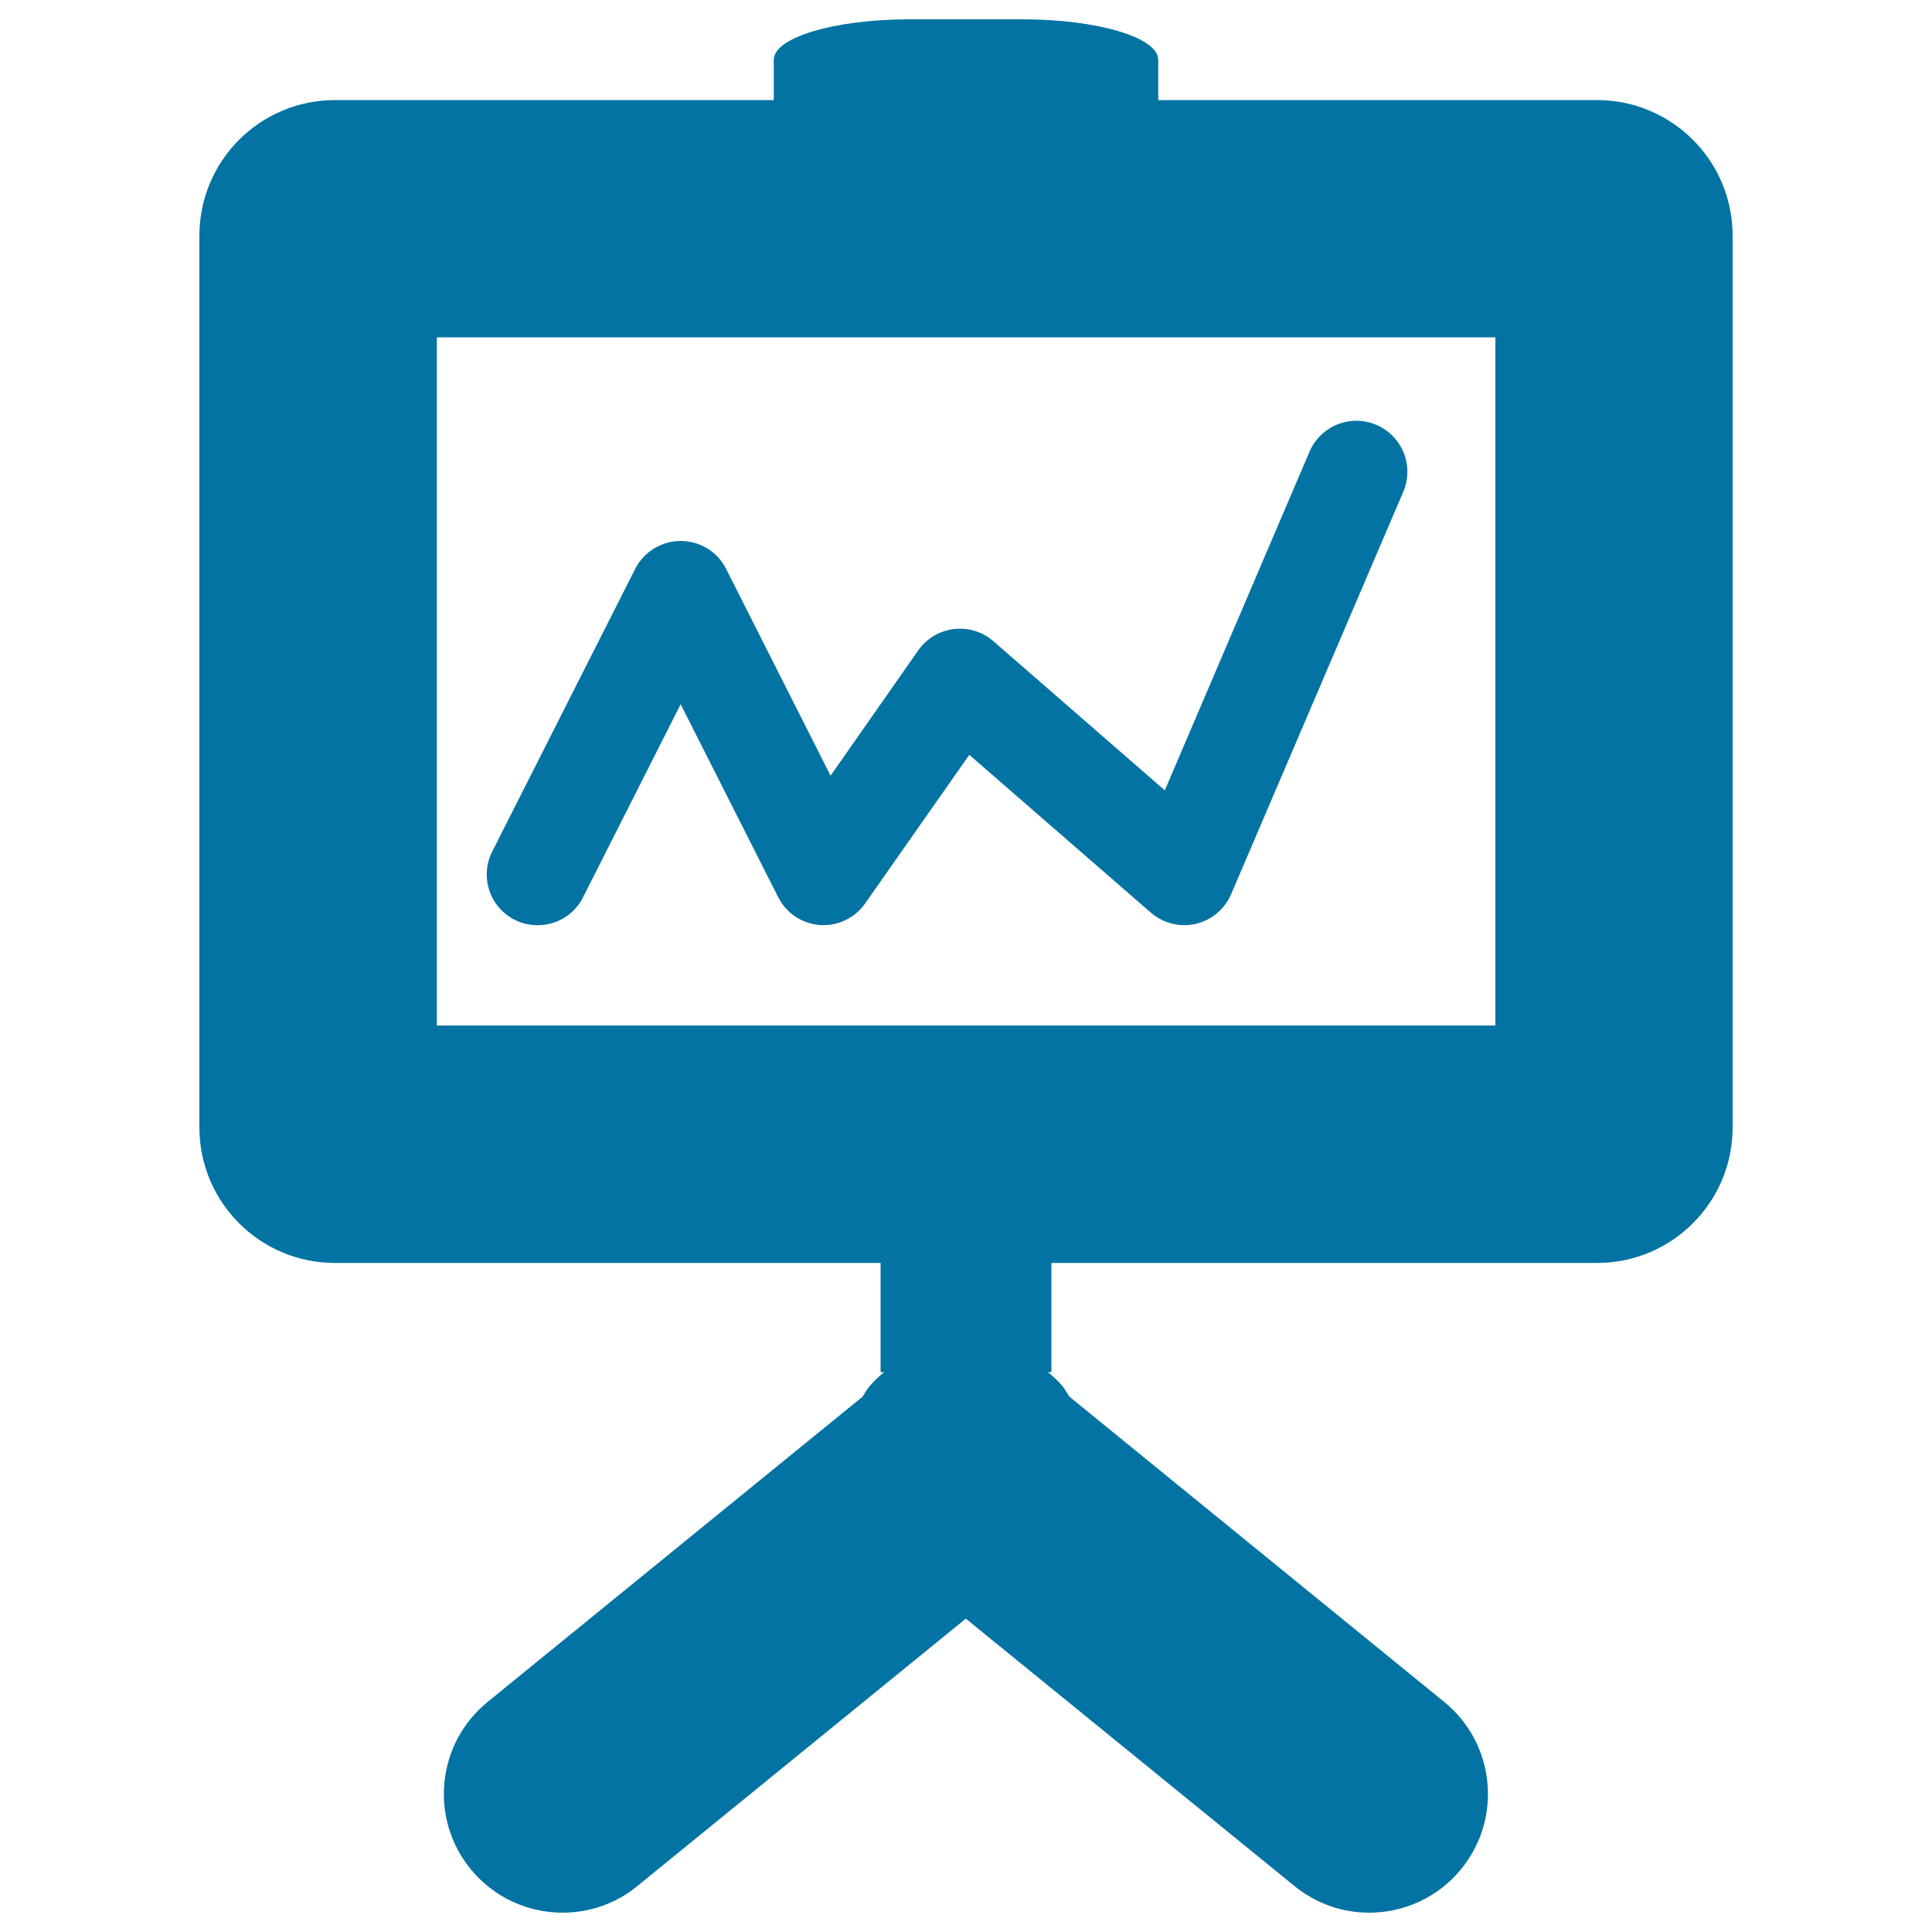
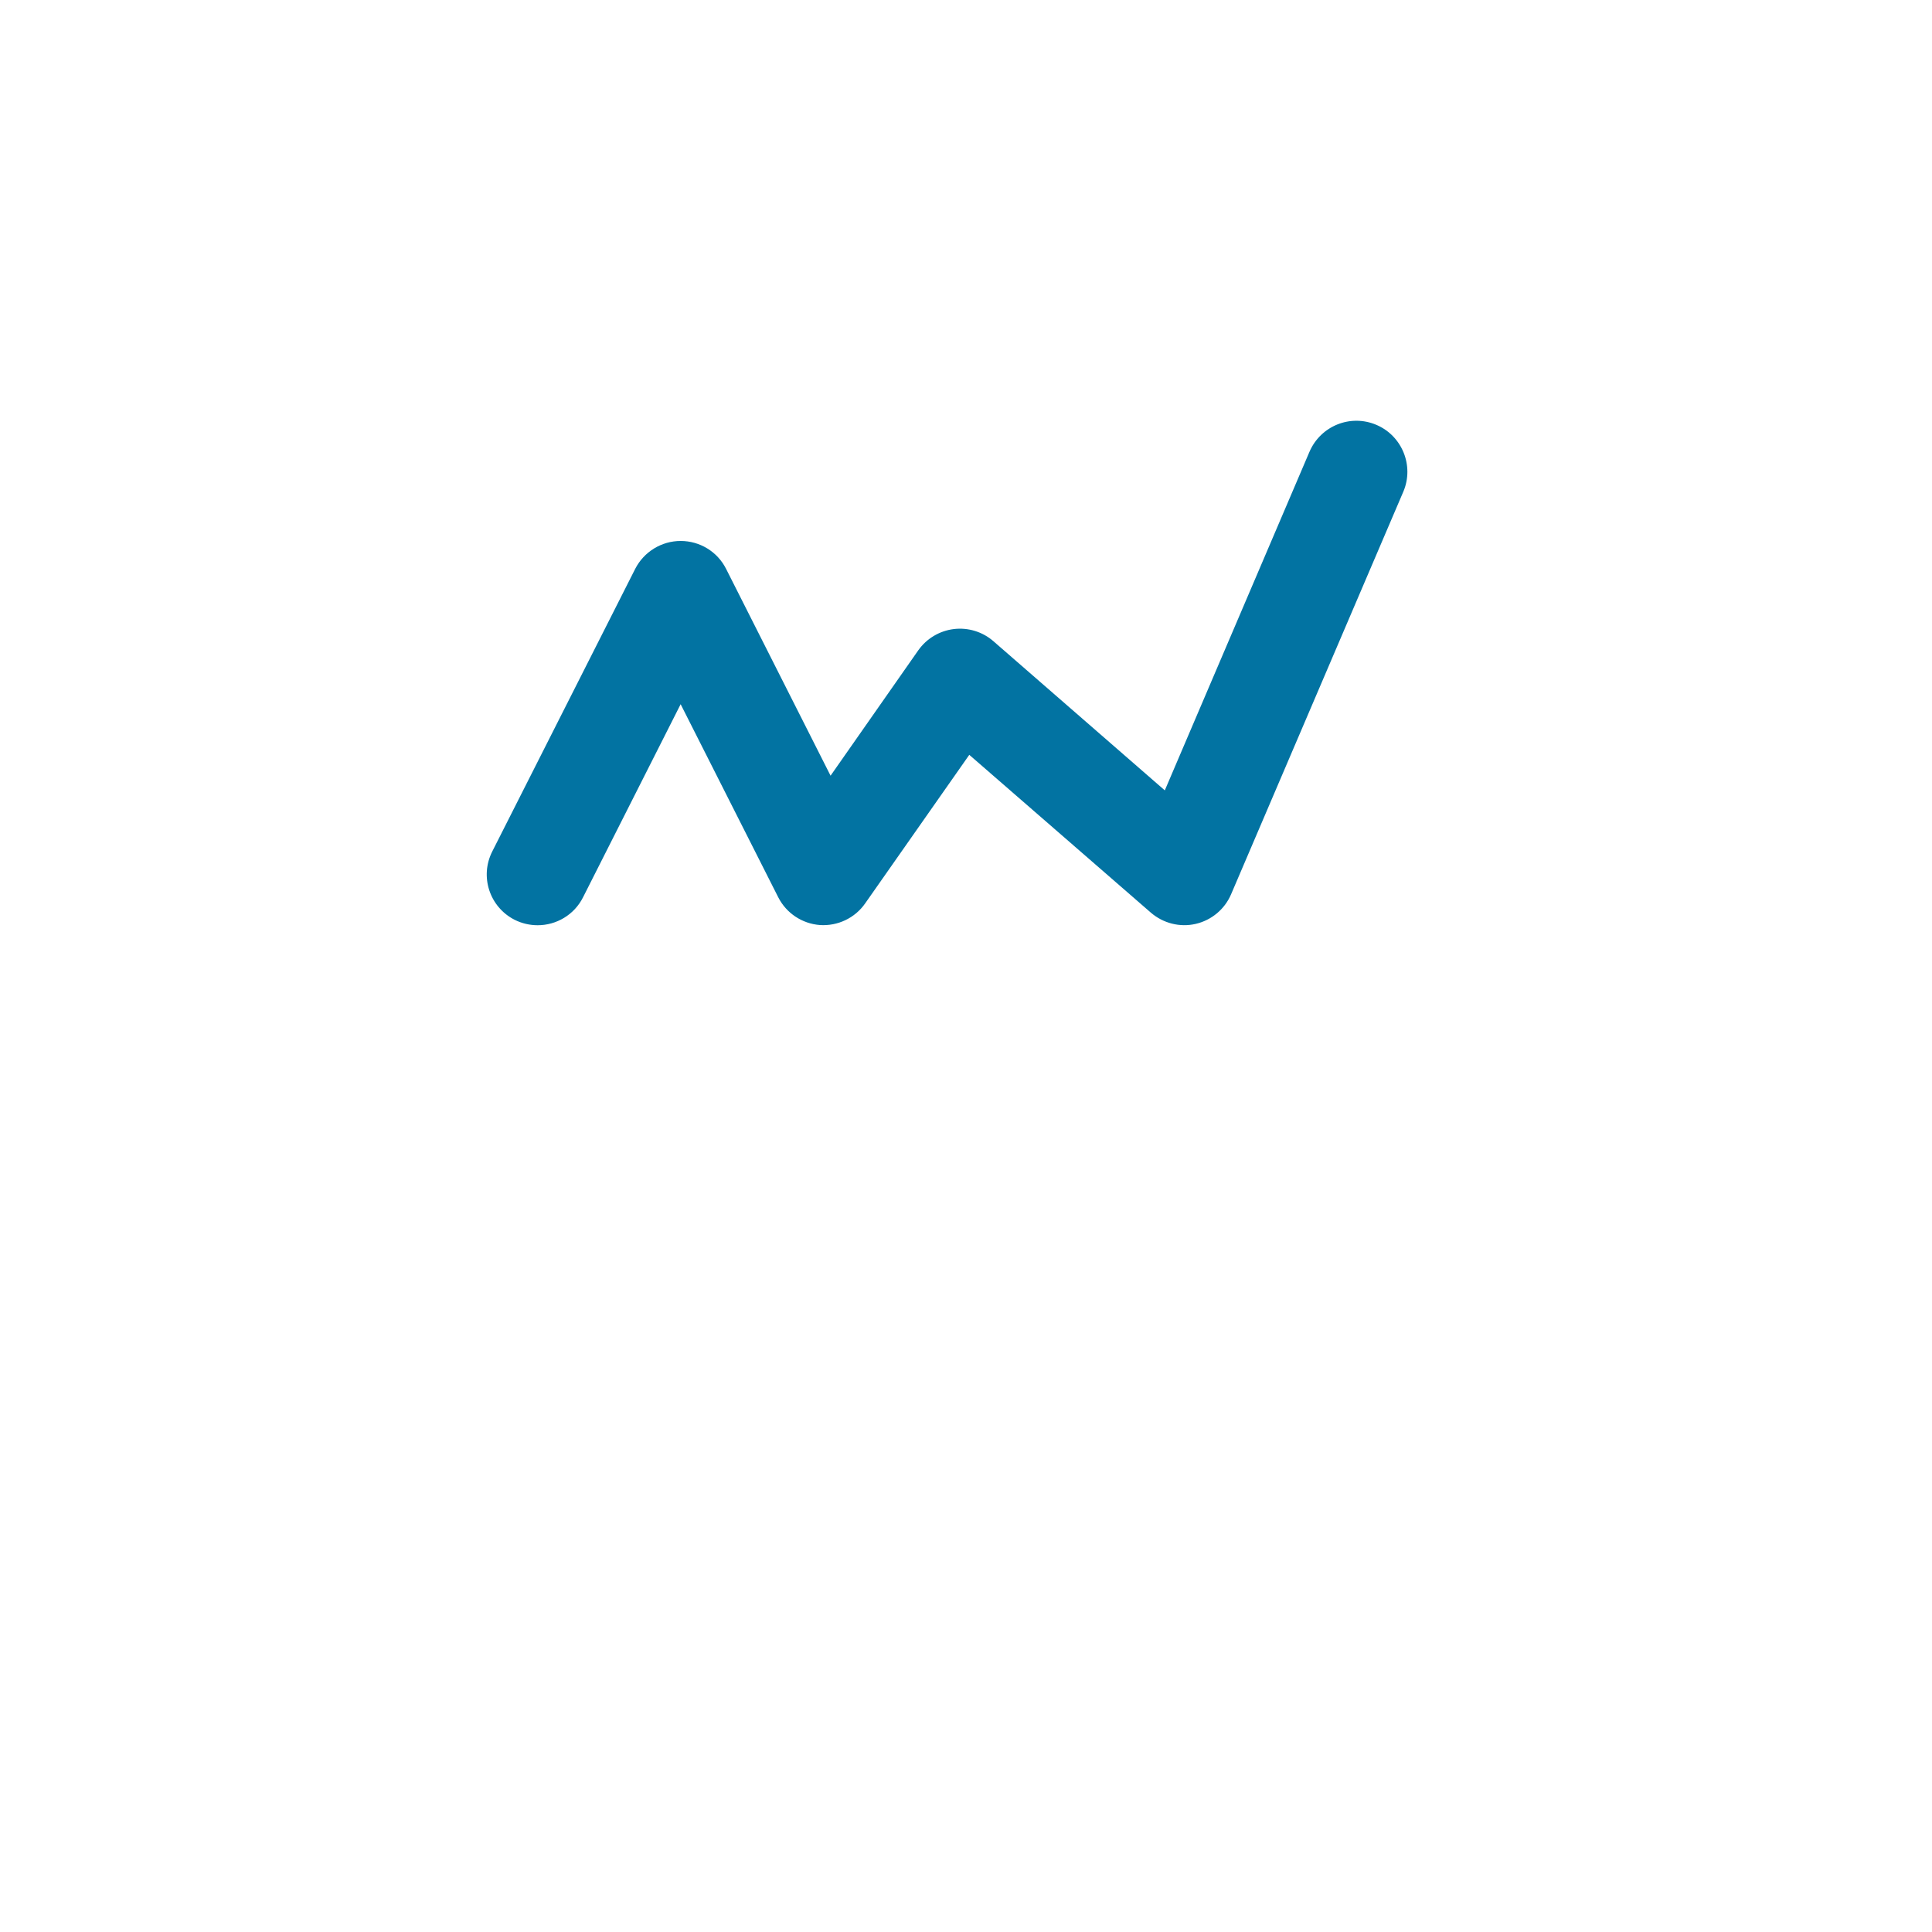
<svg xmlns="http://www.w3.org/2000/svg" viewBox="0 0 1000 1000" style="fill:#0273a2">
  <title>Presentation Screen SVG icon</title>
  <g>
-     <path d="M173.4,653.7h282.4v56.5h1.8c-2.7,2.3-5.4,4.7-7.7,7.5c-1.3,1.6-2.3,3.4-3.4,5.2l-194.1,158c-26.3,21.4-30.3,60.1-8.9,86.4c12.1,14.9,29.8,22.7,47.7,22.7c13.6,0,27.4-4.5,38.7-13.8l170-138.4L670,976.2c11.4,9.3,25.1,13.8,38.7,13.8c17.8,0,35.5-7.7,47.7-22.7c21.4-26.3,17.4-65-8.9-86.4l-194-158c-1.1-1.7-2.1-3.5-3.4-5.2c-2.3-2.9-5-5.2-7.7-7.5h1.8v-56.5h282.4c38.8,0,70.2-31.4,70.2-70.2V122c0-38.8-31.4-70.2-70.2-70.2H599.5c0,0,0-9.4,0-20.9c0-11.5-31.4-20.9-70.2-20.9h-58.6c-38.8,0-70.2,9.4-70.2,20.9v20.9H173.4c-38.8,0-70.2,31.4-70.2,70.2v461.5C103.2,622.3,134.6,653.7,173.4,653.7z M226.1,174.6H774v356.2H226.1V174.6z" />
    <path d="M712.4,219.9c-13.4-5.7-28.8,0.5-34.6,13.9l-74.9,175.3l-88.7-77.2c-5.6-4.9-13.1-7.2-20.5-6.3c-7.4,0.9-14.1,4.9-18.4,11l-45.4,64.9l-54.1-107.1c-4.5-8.9-13.6-14.4-23.5-14.4c-9.9,0-19,5.6-23.5,14.4l-74,146.3c-6.6,13-1.4,28.8,11.6,35.4c3.8,1.9,7.9,2.8,11.9,2.8c9.6,0,18.9-5.3,23.5-14.5l50.5-99.9l50.5,99.9c4.2,8.3,12.4,13.7,21.6,14.4c9.2,0.6,18.1-3.6,23.4-11.2l53.9-76.9l94,81.7c6.4,5.5,15,7.7,23.2,5.8c8.2-1.9,15-7.6,18.3-15.3l89.2-208.5C732,241.1,725.8,225.6,712.4,219.9z" />
  </g>
</svg>